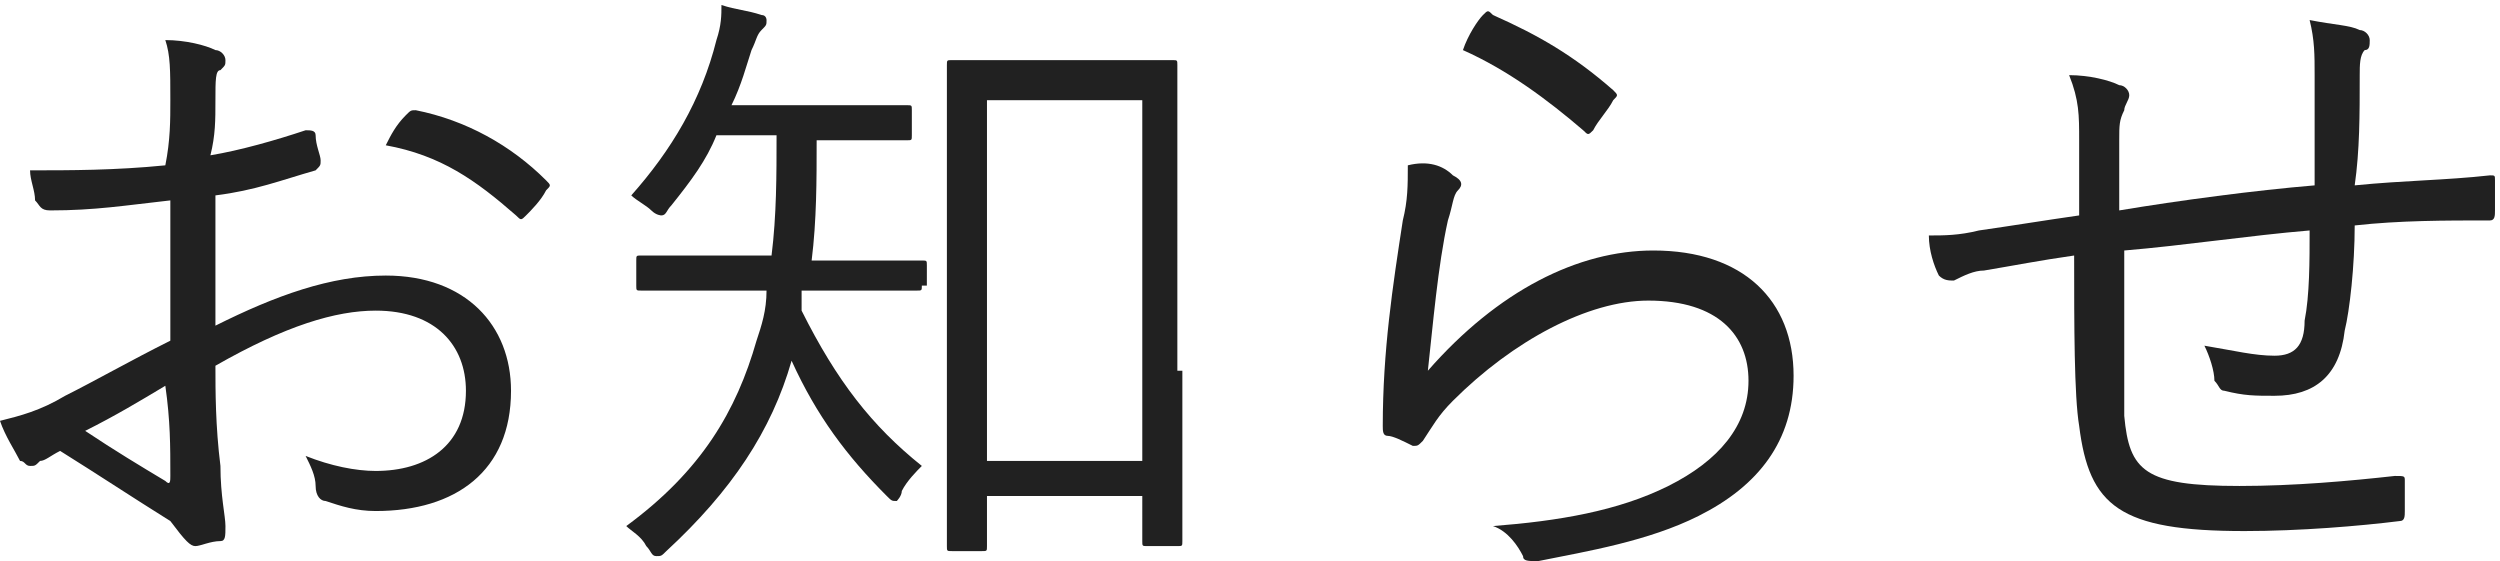
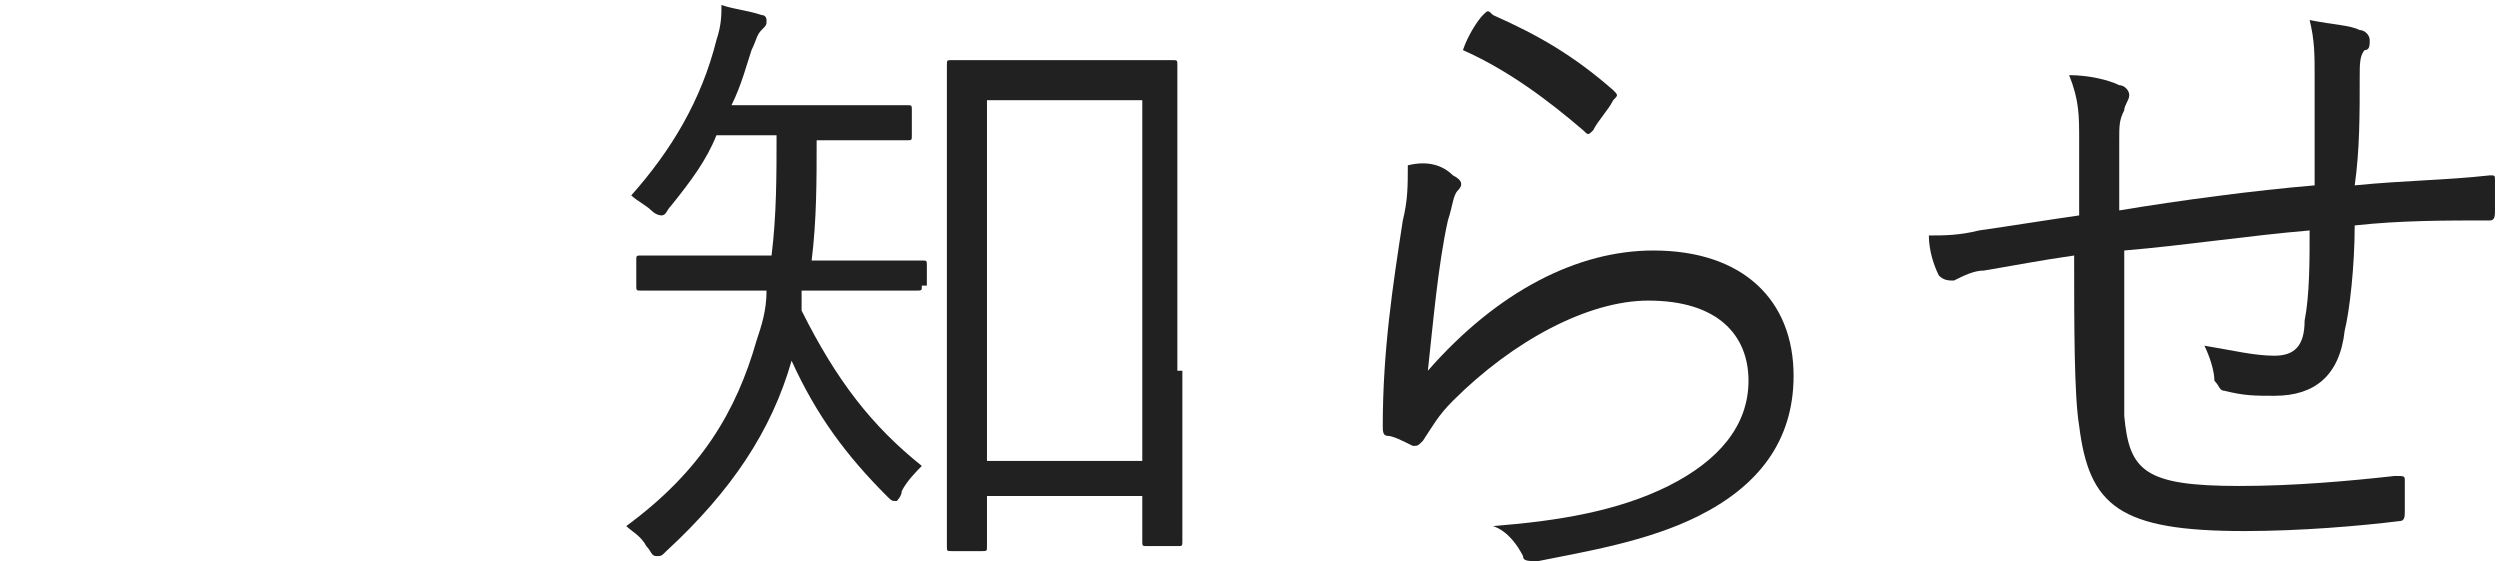
<svg xmlns="http://www.w3.org/2000/svg" version="1.1" id="レイヤー_1" x="0px" y="0px" viewBox="0 0 49.9 11.2" style="enable-background:new 0 0 49.9 11.2;" xml:space="preserve">
  <style type="text/css">
	.st0{fill:#212121;}
</style>
-   <path class="st0" d="M3.4,2c0-0.6,0-0.9-0.1-1.2c0.4,0,0.8,0.1,1,0.2c0.1,0,0.2,0.1,0.2,0.2c0,0.1,0,0.1-0.1,0.2  C4.3,1.4,4.3,1.6,4.3,2c0,0.4,0,0.7-0.1,1.1C4.8,3,5.5,2.8,6.1,2.6c0.1,0,0.2,0,0.2,0.1c0,0.2,0.1,0.4,0.1,0.5c0,0.1,0,0.1-0.1,0.2  c-0.7,0.2-1.2,0.4-2,0.5c0,0.8,0,1.7,0,2.6c1.2-0.6,2.3-1,3.4-1c1.6,0,2.5,1,2.5,2.3c0,1.6-1.1,2.4-2.7,2.4c-0.4,0-0.7-0.1-1-0.2  c-0.1,0-0.2-0.1-0.2-0.3c0-0.2-0.1-0.4-0.2-0.6c0.5,0.2,1,0.3,1.4,0.3c1,0,1.8-0.5,1.8-1.6c0-0.9-0.6-1.6-1.8-1.6  c-0.8,0-1.8,0.3-3.2,1.1c0,0.5,0,1.2,0.1,2c0,0.6,0.1,1,0.1,1.2c0,0.2,0,0.3-0.1,0.3c-0.2,0-0.4,0.1-0.5,0.1c-0.1,0-0.2-0.1-0.5-0.5  C2.6,9.9,2,9.5,1.2,9C1,9.1,0.9,9.2,0.8,9.2C0.7,9.3,0.7,9.3,0.6,9.3c-0.1,0-0.1-0.1-0.2-0.1C0.3,9,0.1,8.7,0,8.4  c0.4-0.1,0.8-0.2,1.3-0.5c0.6-0.3,1.3-0.7,2.1-1.1c0-0.9,0-1.9,0-2.8C2.5,4.1,1.9,4.2,1,4.2C0.8,4.2,0.8,4.1,0.7,4  c0-0.2-0.1-0.4-0.1-0.6c0.8,0,1.7,0,2.7-0.1C3.4,2.8,3.4,2.4,3.4,2z M1.7,8.6C2.3,9,2.8,9.3,3.3,9.6c0.1,0.1,0.1,0,0.1-0.1  c0-0.6,0-1.1-0.1-1.8C2.8,8,2.3,8.3,1.7,8.6z M8.1,2.3c0.1-0.1,0.1-0.1,0.2-0.1c1,0.2,1.9,0.7,2.6,1.4c0.1,0.1,0.1,0.1,0,0.2  c-0.1,0.2-0.3,0.4-0.4,0.5c-0.1,0.1-0.1,0.1-0.2,0C9.5,3.6,8.8,3.1,7.7,2.9C7.8,2.7,7.9,2.5,8.1,2.3z" />
  <path class="st0" d="M18.4,5.7c0,0.1,0,0.1-0.1,0.1c-0.1,0-0.4,0-1.6,0H16C16,5.9,16,6.1,16,6.2c0.7,1.4,1.4,2.3,2.4,3.1  c-0.1,0.1-0.3,0.3-0.4,0.5C18,9.9,17.9,10,17.9,10c-0.1,0-0.1,0-0.2-0.1c-0.8-0.8-1.4-1.6-1.9-2.7c-0.4,1.4-1.2,2.6-2.5,3.8  c-0.1,0.1-0.1,0.1-0.2,0.1c-0.1,0-0.1-0.1-0.2-0.2c-0.1-0.2-0.3-0.3-0.4-0.4c1.5-1.1,2.2-2.3,2.6-3.7c0.1-0.3,0.2-0.6,0.2-1h-0.9  c-1.1,0-1.5,0-1.6,0c-0.1,0-0.1,0-0.1-0.1V5.2c0-0.1,0-0.1,0.1-0.1c0.1,0,0.5,0,1.6,0h1c0.1-0.8,0.1-1.6,0.1-2.4h-1.2  c-0.2,0.5-0.5,0.9-0.9,1.4c-0.1,0.1-0.1,0.2-0.2,0.2c0,0-0.1,0-0.2-0.1c-0.1-0.1-0.3-0.2-0.4-0.3c0.8-0.9,1.4-1.9,1.7-3.1  c0.1-0.3,0.1-0.5,0.1-0.7c0.3,0.1,0.5,0.1,0.8,0.2c0.1,0,0.1,0.1,0.1,0.1c0,0.1,0,0.1-0.1,0.2c-0.1,0.1-0.1,0.2-0.2,0.4  c-0.1,0.3-0.2,0.7-0.4,1.1h2.1c1,0,1.3,0,1.4,0c0.1,0,0.1,0,0.1,0.1v0.5c0,0.1,0,0.1-0.1,0.1c-0.1,0-0.4,0-1.4,0h-0.4  c0,0.8,0,1.6-0.1,2.4h0.6c1.2,0,1.5,0,1.6,0c0.1,0,0.1,0,0.1,0.1V5.7z M23.6,7.4c0,2.8,0,3.4,0,3.4c0,0.1,0,0.1-0.1,0.1h-0.6  c-0.1,0-0.1,0-0.1-0.1V9.9h-3.1v1c0,0.1,0,0.1-0.1,0.1H19c-0.1,0-0.1,0-0.1-0.1c0-0.1,0-0.7,0-3.5V4c0-2,0-2.6,0-2.7  c0-0.1,0-0.1,0.1-0.1c0.1,0,0.4,0,1.4,0h1.6c1,0,1.3,0,1.4,0c0.1,0,0.1,0,0.1,0.1c0,0.1,0,0.7,0,2.4V7.4z M22.8,2h-3.1v7.2h3.1V2z" />
  <path class="st0" d="M29,3.5c0.2,0.1,0.2,0.2,0.1,0.3c-0.1,0.1-0.1,0.3-0.2,0.6c-0.2,0.9-0.3,2.1-0.4,3C29.9,5.8,31.5,5,33,5  c1.8,0,2.8,1,2.8,2.5c0,1.3-0.7,2.2-1.9,2.8c-1,0.5-2.2,0.7-3.2,0.9c-0.2,0-0.3,0-0.3-0.1c-0.1-0.2-0.3-0.5-0.6-0.6  c1.3-0.1,2.5-0.3,3.5-0.8c1-0.5,1.6-1.2,1.6-2.1c0-0.9-0.6-1.6-2-1.6c-1.2,0-2.7,0.8-3.9,2c-0.3,0.3-0.4,0.5-0.6,0.8  c-0.1,0.1-0.1,0.1-0.2,0.1c-0.2-0.1-0.4-0.2-0.5-0.2c-0.1,0-0.1-0.1-0.1-0.2c0-1.5,0.2-2.8,0.4-4.1c0.1-0.4,0.1-0.7,0.1-1.1  C28.5,3.2,28.8,3.3,29,3.5z M29.6,0.3c0.1-0.1,0.1-0.1,0.2,0c0.9,0.4,1.6,0.8,2.4,1.5c0.1,0.1,0.1,0.1,0,0.2  c-0.1,0.2-0.3,0.4-0.4,0.6c-0.1,0.1-0.1,0.1-0.2,0c-0.7-0.6-1.5-1.2-2.4-1.6C29.3,0.7,29.5,0.4,29.6,0.3z" />
  <path class="st0" d="M46.2,1.5c0-0.4,0-0.7-0.1-1.1c0.5,0.1,0.8,0.1,1,0.2c0.1,0,0.2,0.1,0.2,0.2c0,0.1,0,0.2-0.1,0.2  c-0.1,0.1-0.1,0.3-0.1,0.5c0,0.8,0,1.5-0.1,2.2c1-0.1,1.8-0.1,2.7-0.2c0.1,0,0.1,0,0.1,0.1c0,0.2,0,0.4,0,0.6c0,0.1,0,0.2-0.1,0.2  c-0.9,0-1.8,0-2.7,0.1c0,0.8-0.1,1.7-0.2,2.1c-0.1,0.9-0.6,1.3-1.4,1.3c-0.4,0-0.6,0-1-0.1c-0.1,0-0.1-0.1-0.2-0.2  c0-0.2-0.1-0.5-0.2-0.7C44.6,7,45,7.1,45.4,7.1c0.4,0,0.6-0.2,0.6-0.7c0.1-0.5,0.1-1.2,0.1-1.8c-1.2,0.1-2.5,0.3-3.7,0.4  c0,1.4,0,2.6,0,3.3c0.1,1.1,0.4,1.4,2.3,1.4c1.1,0,2.2-0.1,3.1-0.2c0.2,0,0.2,0,0.2,0.1c0,0.2,0,0.5,0,0.6c0,0.1,0,0.2-0.1,0.2  c-0.8,0.1-2,0.2-3.1,0.2c-2.5,0-3.1-0.5-3.3-2.1c-0.1-0.6-0.1-2-0.1-3.4c-0.7,0.1-1.2,0.2-1.8,0.3c-0.2,0-0.4,0.1-0.6,0.2  c-0.1,0-0.2,0-0.3-0.1c-0.1-0.2-0.2-0.5-0.2-0.8c0.3,0,0.6,0,1-0.1c0.7-0.1,1.3-0.2,2-0.3c0-0.5,0-1,0-1.5c0-0.5,0-0.8-0.2-1.3  c0.4,0,0.8,0.1,1,0.2c0.1,0,0.2,0.1,0.2,0.2c0,0.1-0.1,0.2-0.1,0.3c-0.1,0.2-0.1,0.3-0.1,0.6c0,0.5,0,0.9,0,1.4  C43.5,4,45,3.8,46.2,3.7C46.2,2.9,46.2,2.2,46.2,1.5z" />
</svg>